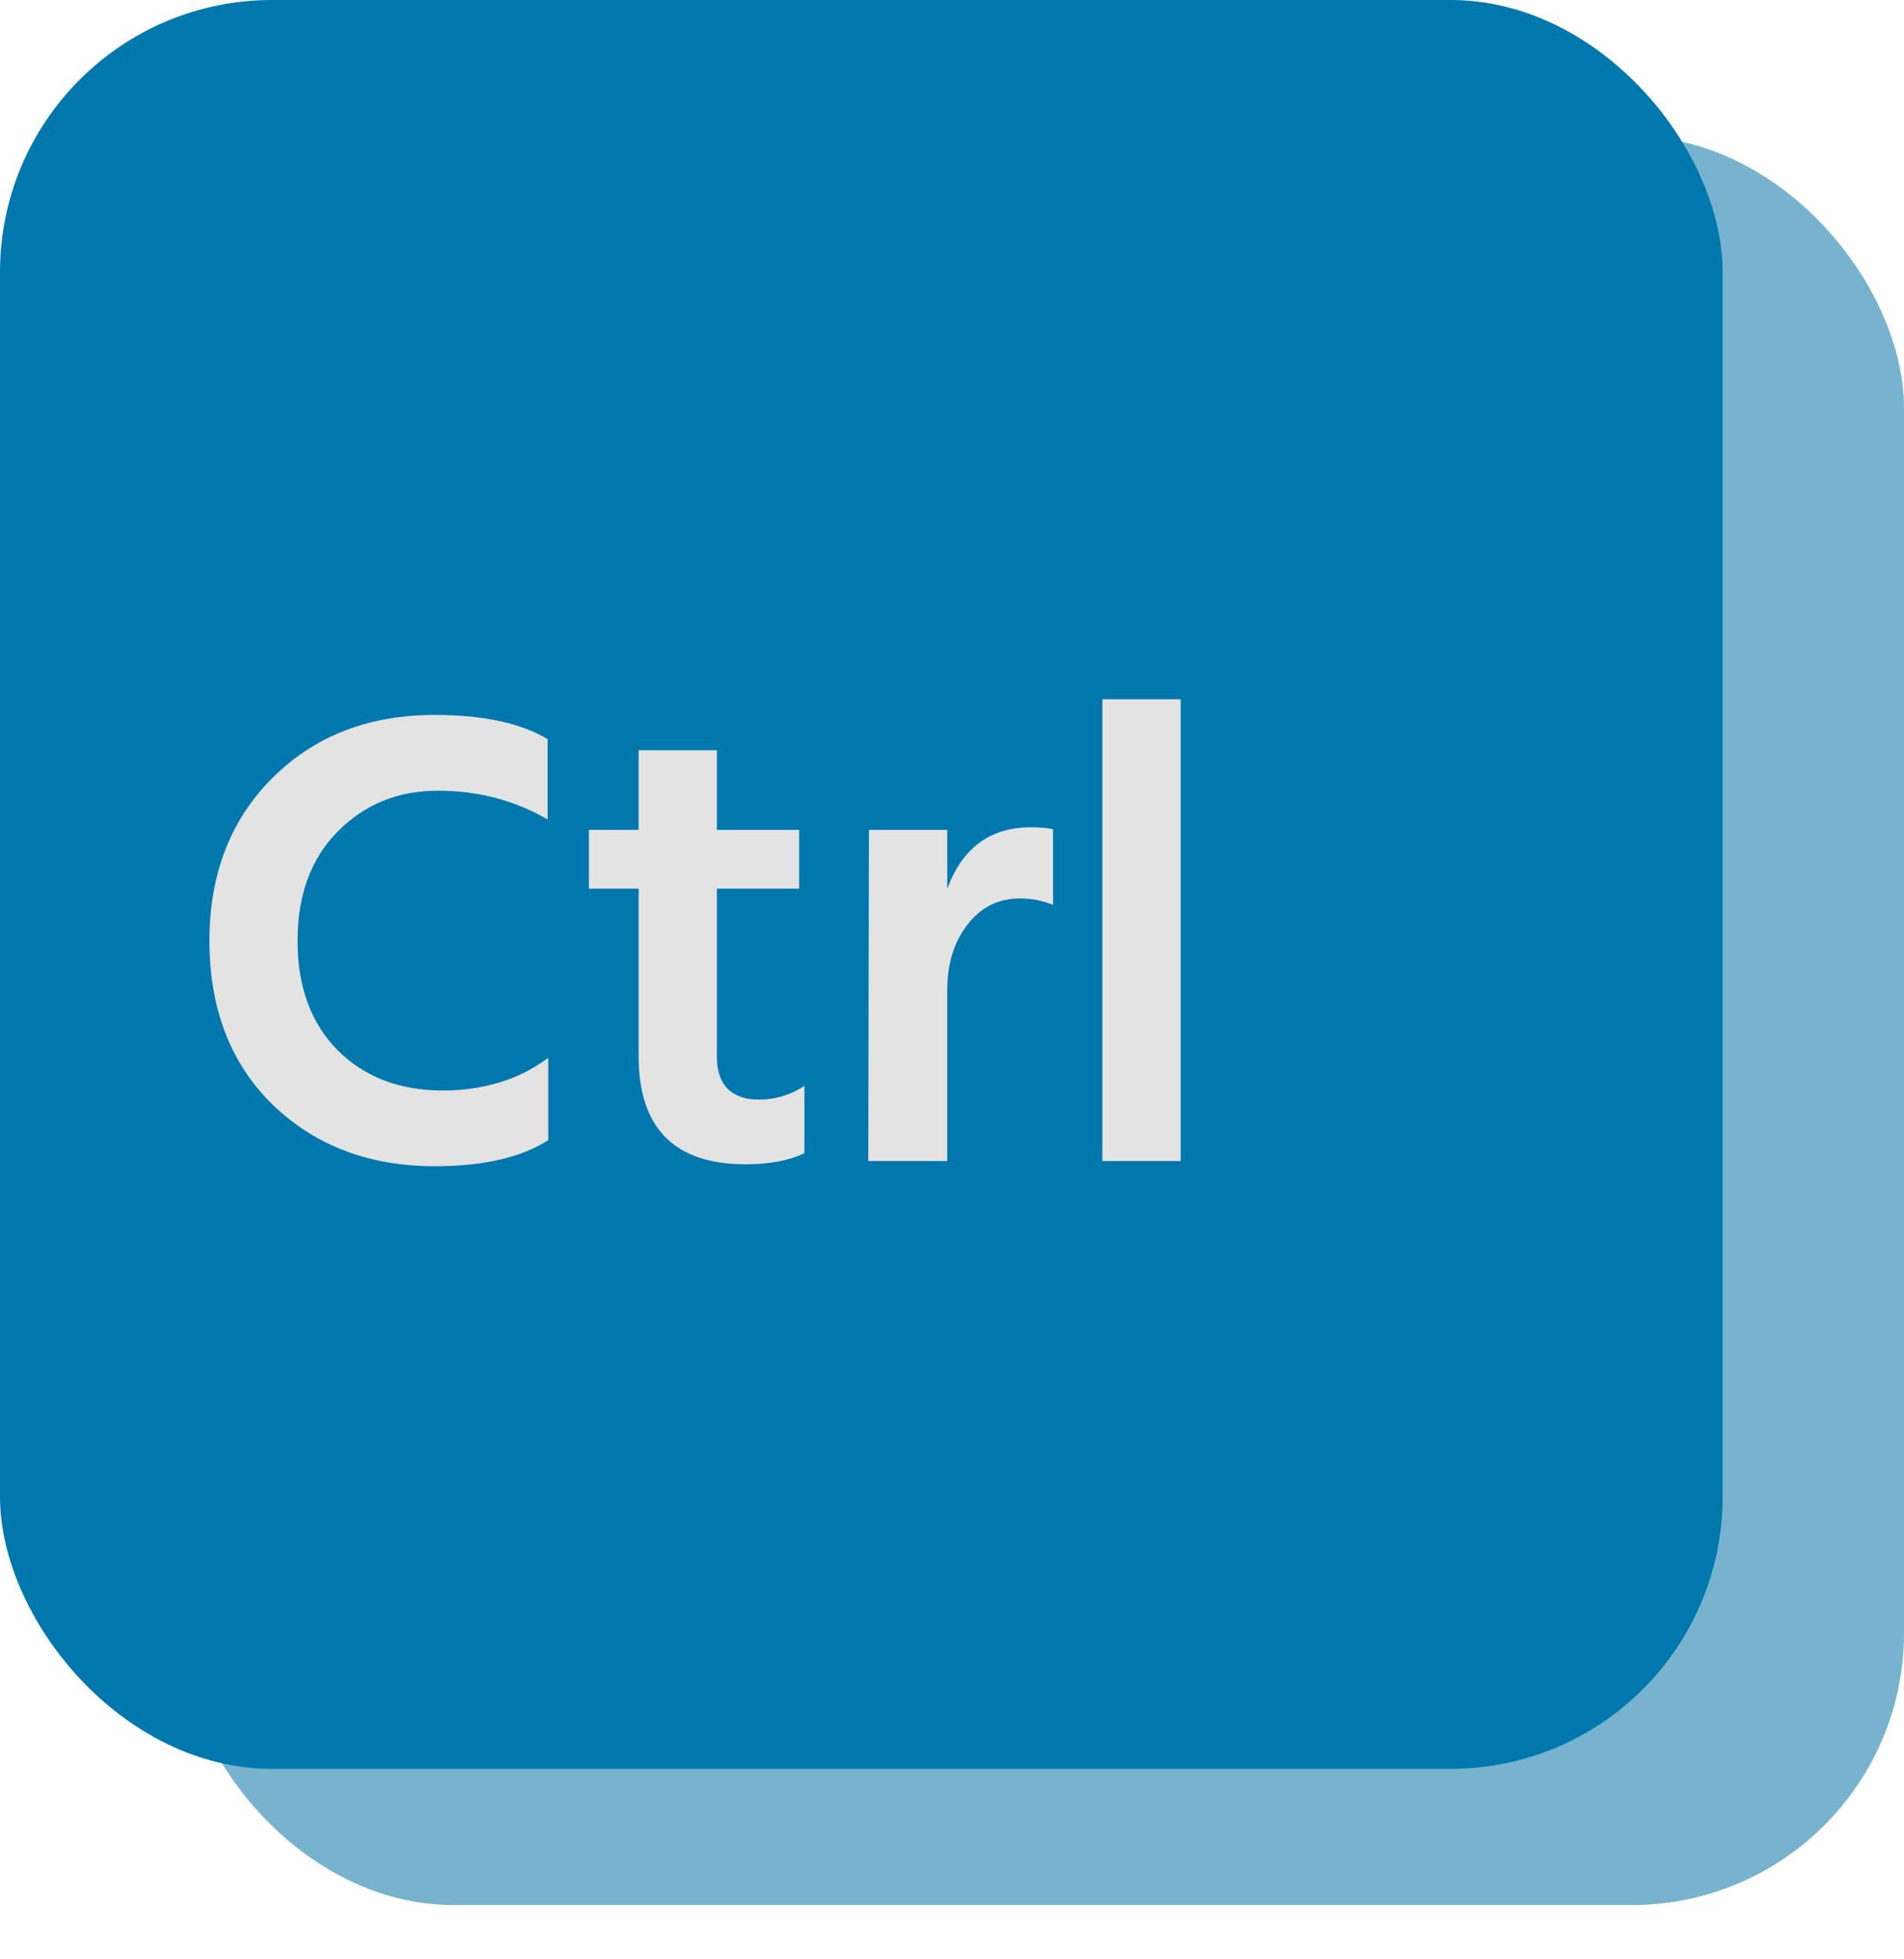
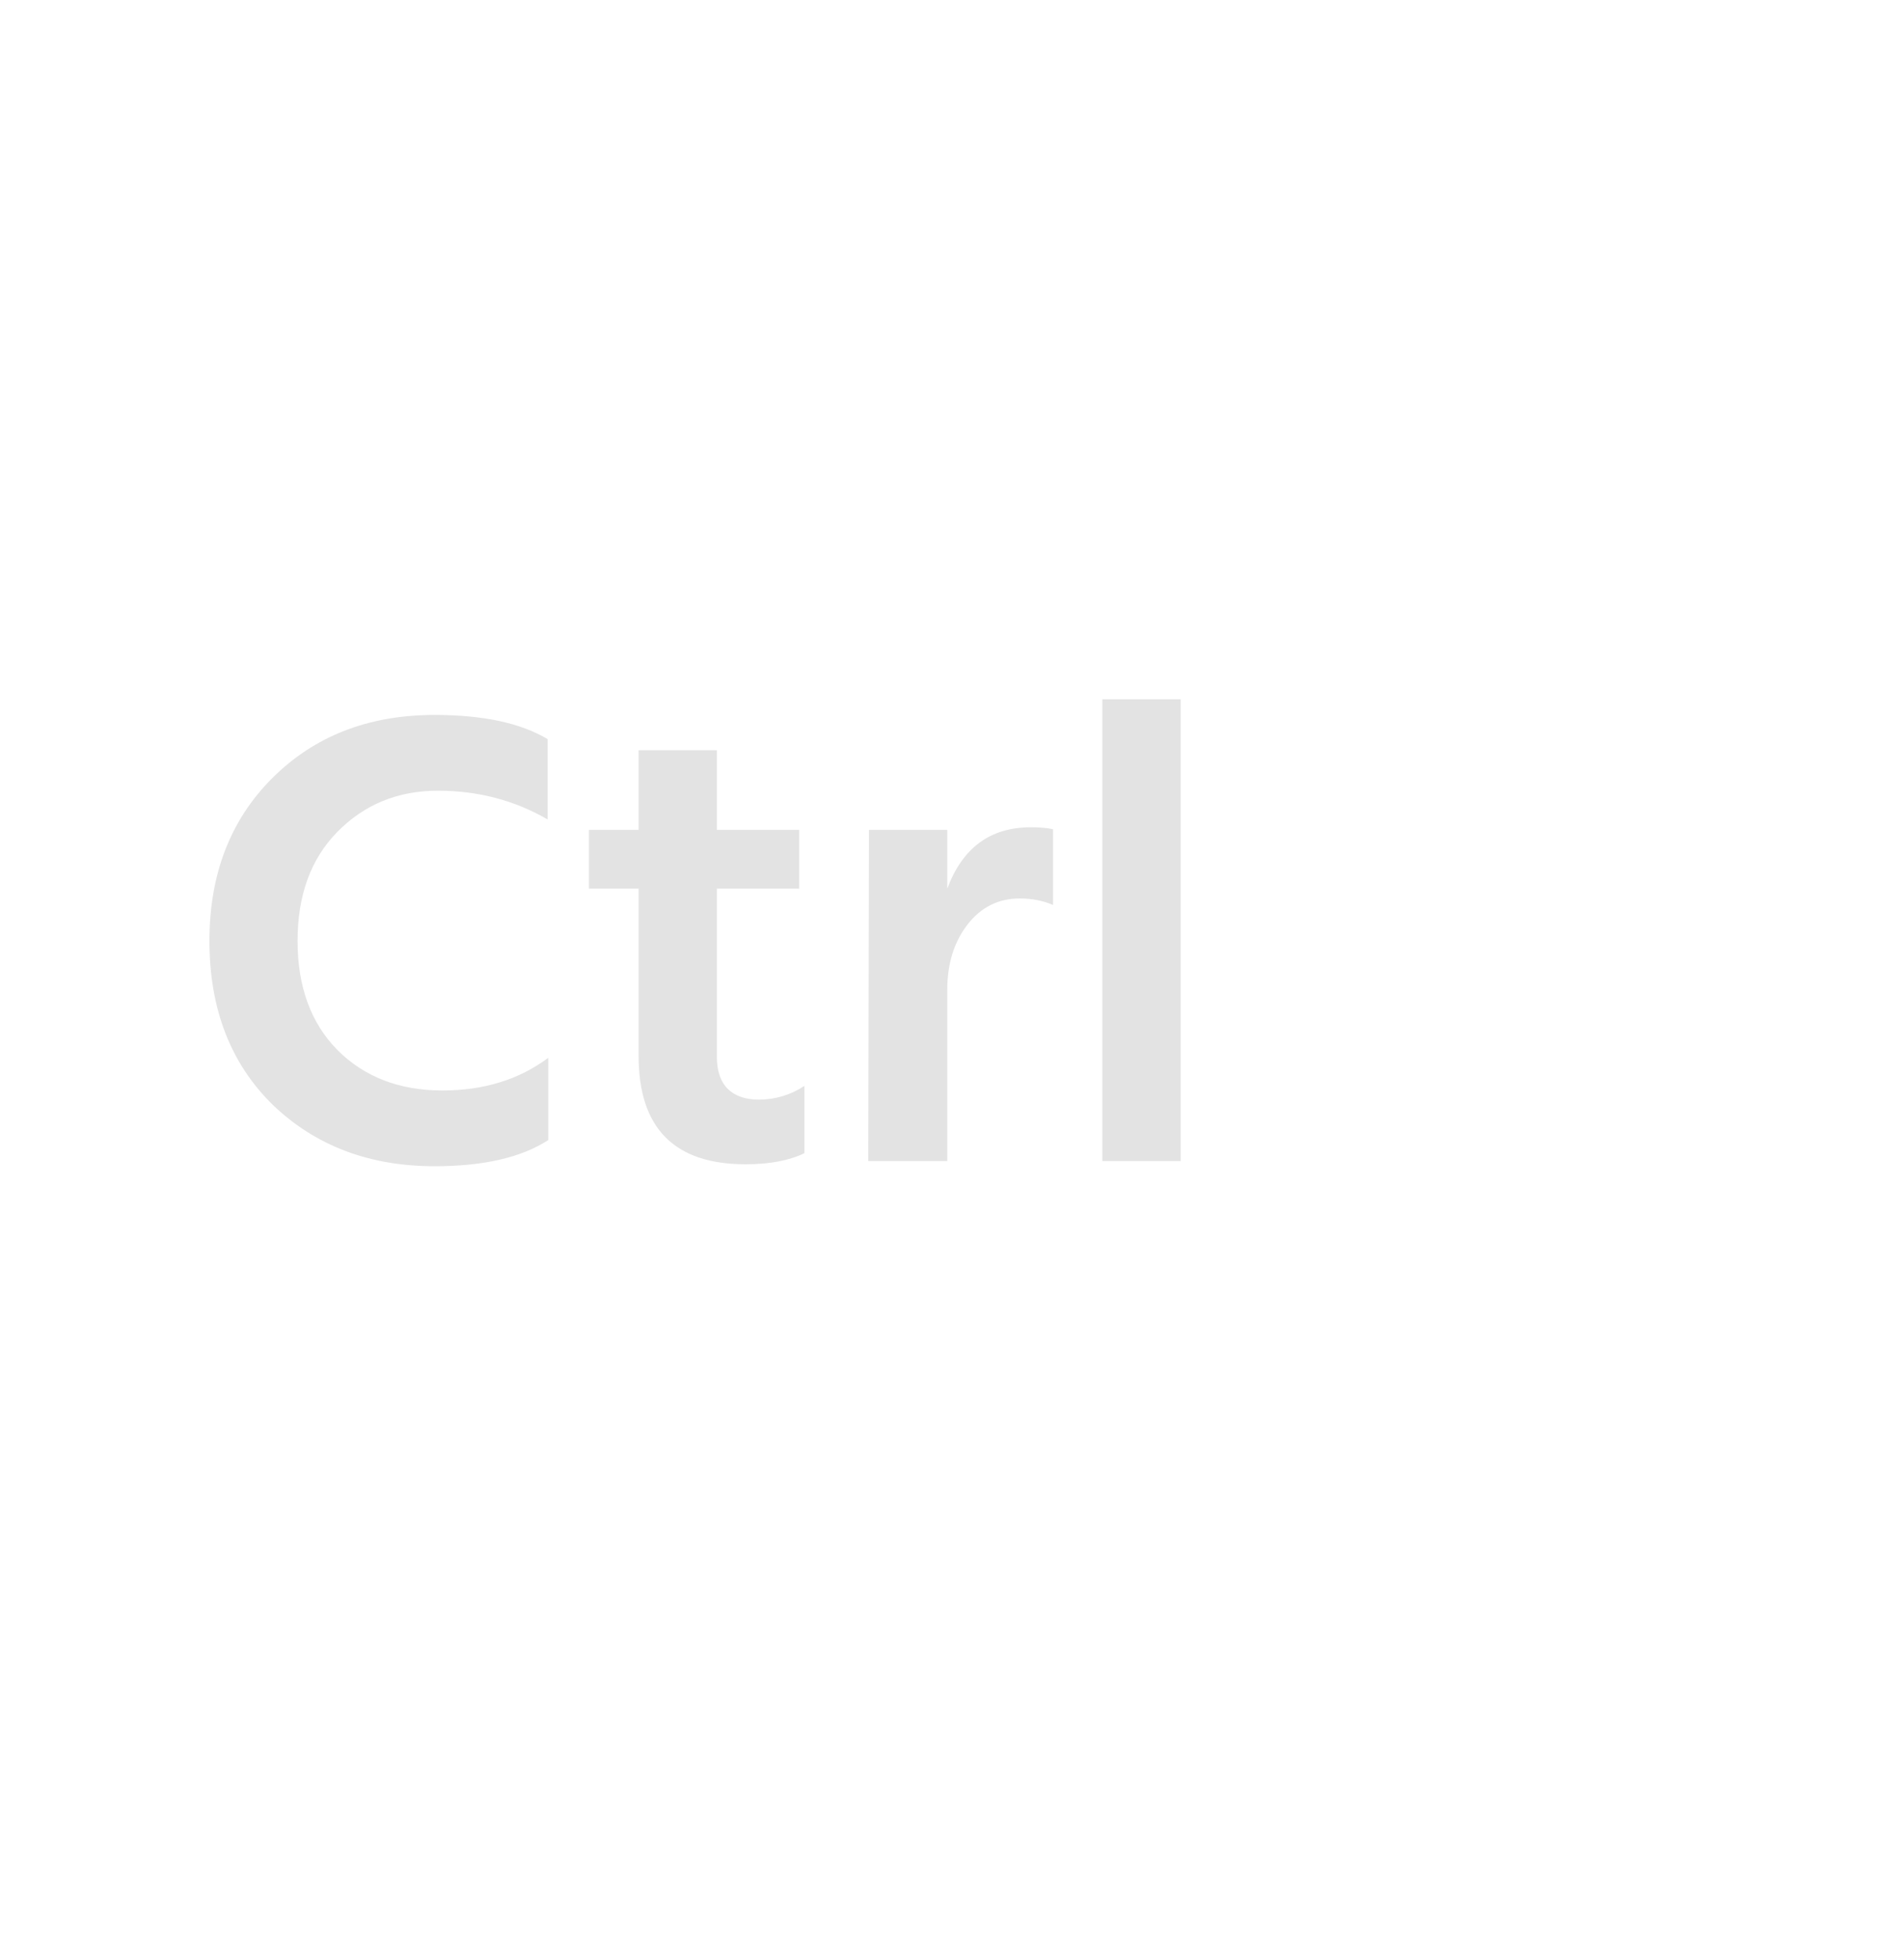
<svg xmlns="http://www.w3.org/2000/svg" width="35" height="36" viewBox="0 0 35 36" fill="none">
-   <rect x="3.334" y="2.502" width="31.666" height="32.5" rx="5" fill="#77B3CE" />
-   <rect width="31.666" height="32.5" rx="5" fill="#0078AE" />
  <path d="M10.066 13.58V15.056C9.458 14.704 8.786 14.528 8.05 14.528C7.314 14.528 6.698 14.78 6.202 15.284C5.714 15.78 5.47 16.448 5.47 17.288C5.47 18.128 5.714 18.796 6.202 19.292C6.698 19.788 7.342 20.036 8.134 20.036C8.894 20.036 9.542 19.836 10.078 19.436V20.948C9.582 21.268 8.886 21.428 7.99 21.428C6.79 21.428 5.798 21.052 5.014 20.3C4.238 19.54 3.85 18.536 3.85 17.288C3.85 16.064 4.234 15.068 5.002 14.3C5.778 13.524 6.774 13.136 7.99 13.136C8.878 13.136 9.57 13.284 10.066 13.58ZM13.178 16.328V19.424C13.178 19.68 13.246 19.876 13.383 20.012C13.518 20.14 13.707 20.204 13.947 20.204C14.251 20.204 14.53 20.12 14.787 19.952V21.188C14.507 21.324 14.146 21.392 13.707 21.392C12.395 21.392 11.739 20.728 11.739 19.4V16.328H10.826V15.248H11.739V13.784H13.178V15.248H14.691V16.328H13.178ZM17.413 15.248V16.328C17.693 15.576 18.205 15.2 18.949 15.2C19.117 15.2 19.253 15.212 19.357 15.236V16.628C19.173 16.548 18.969 16.508 18.745 16.508C18.353 16.508 18.033 16.668 17.785 16.988C17.537 17.308 17.413 17.708 17.413 18.188V21.332H15.961L15.973 15.248H17.413ZM20.264 21.332V12.848H21.704V21.332H20.264Z" fill="#E3E3E3" />
</svg>